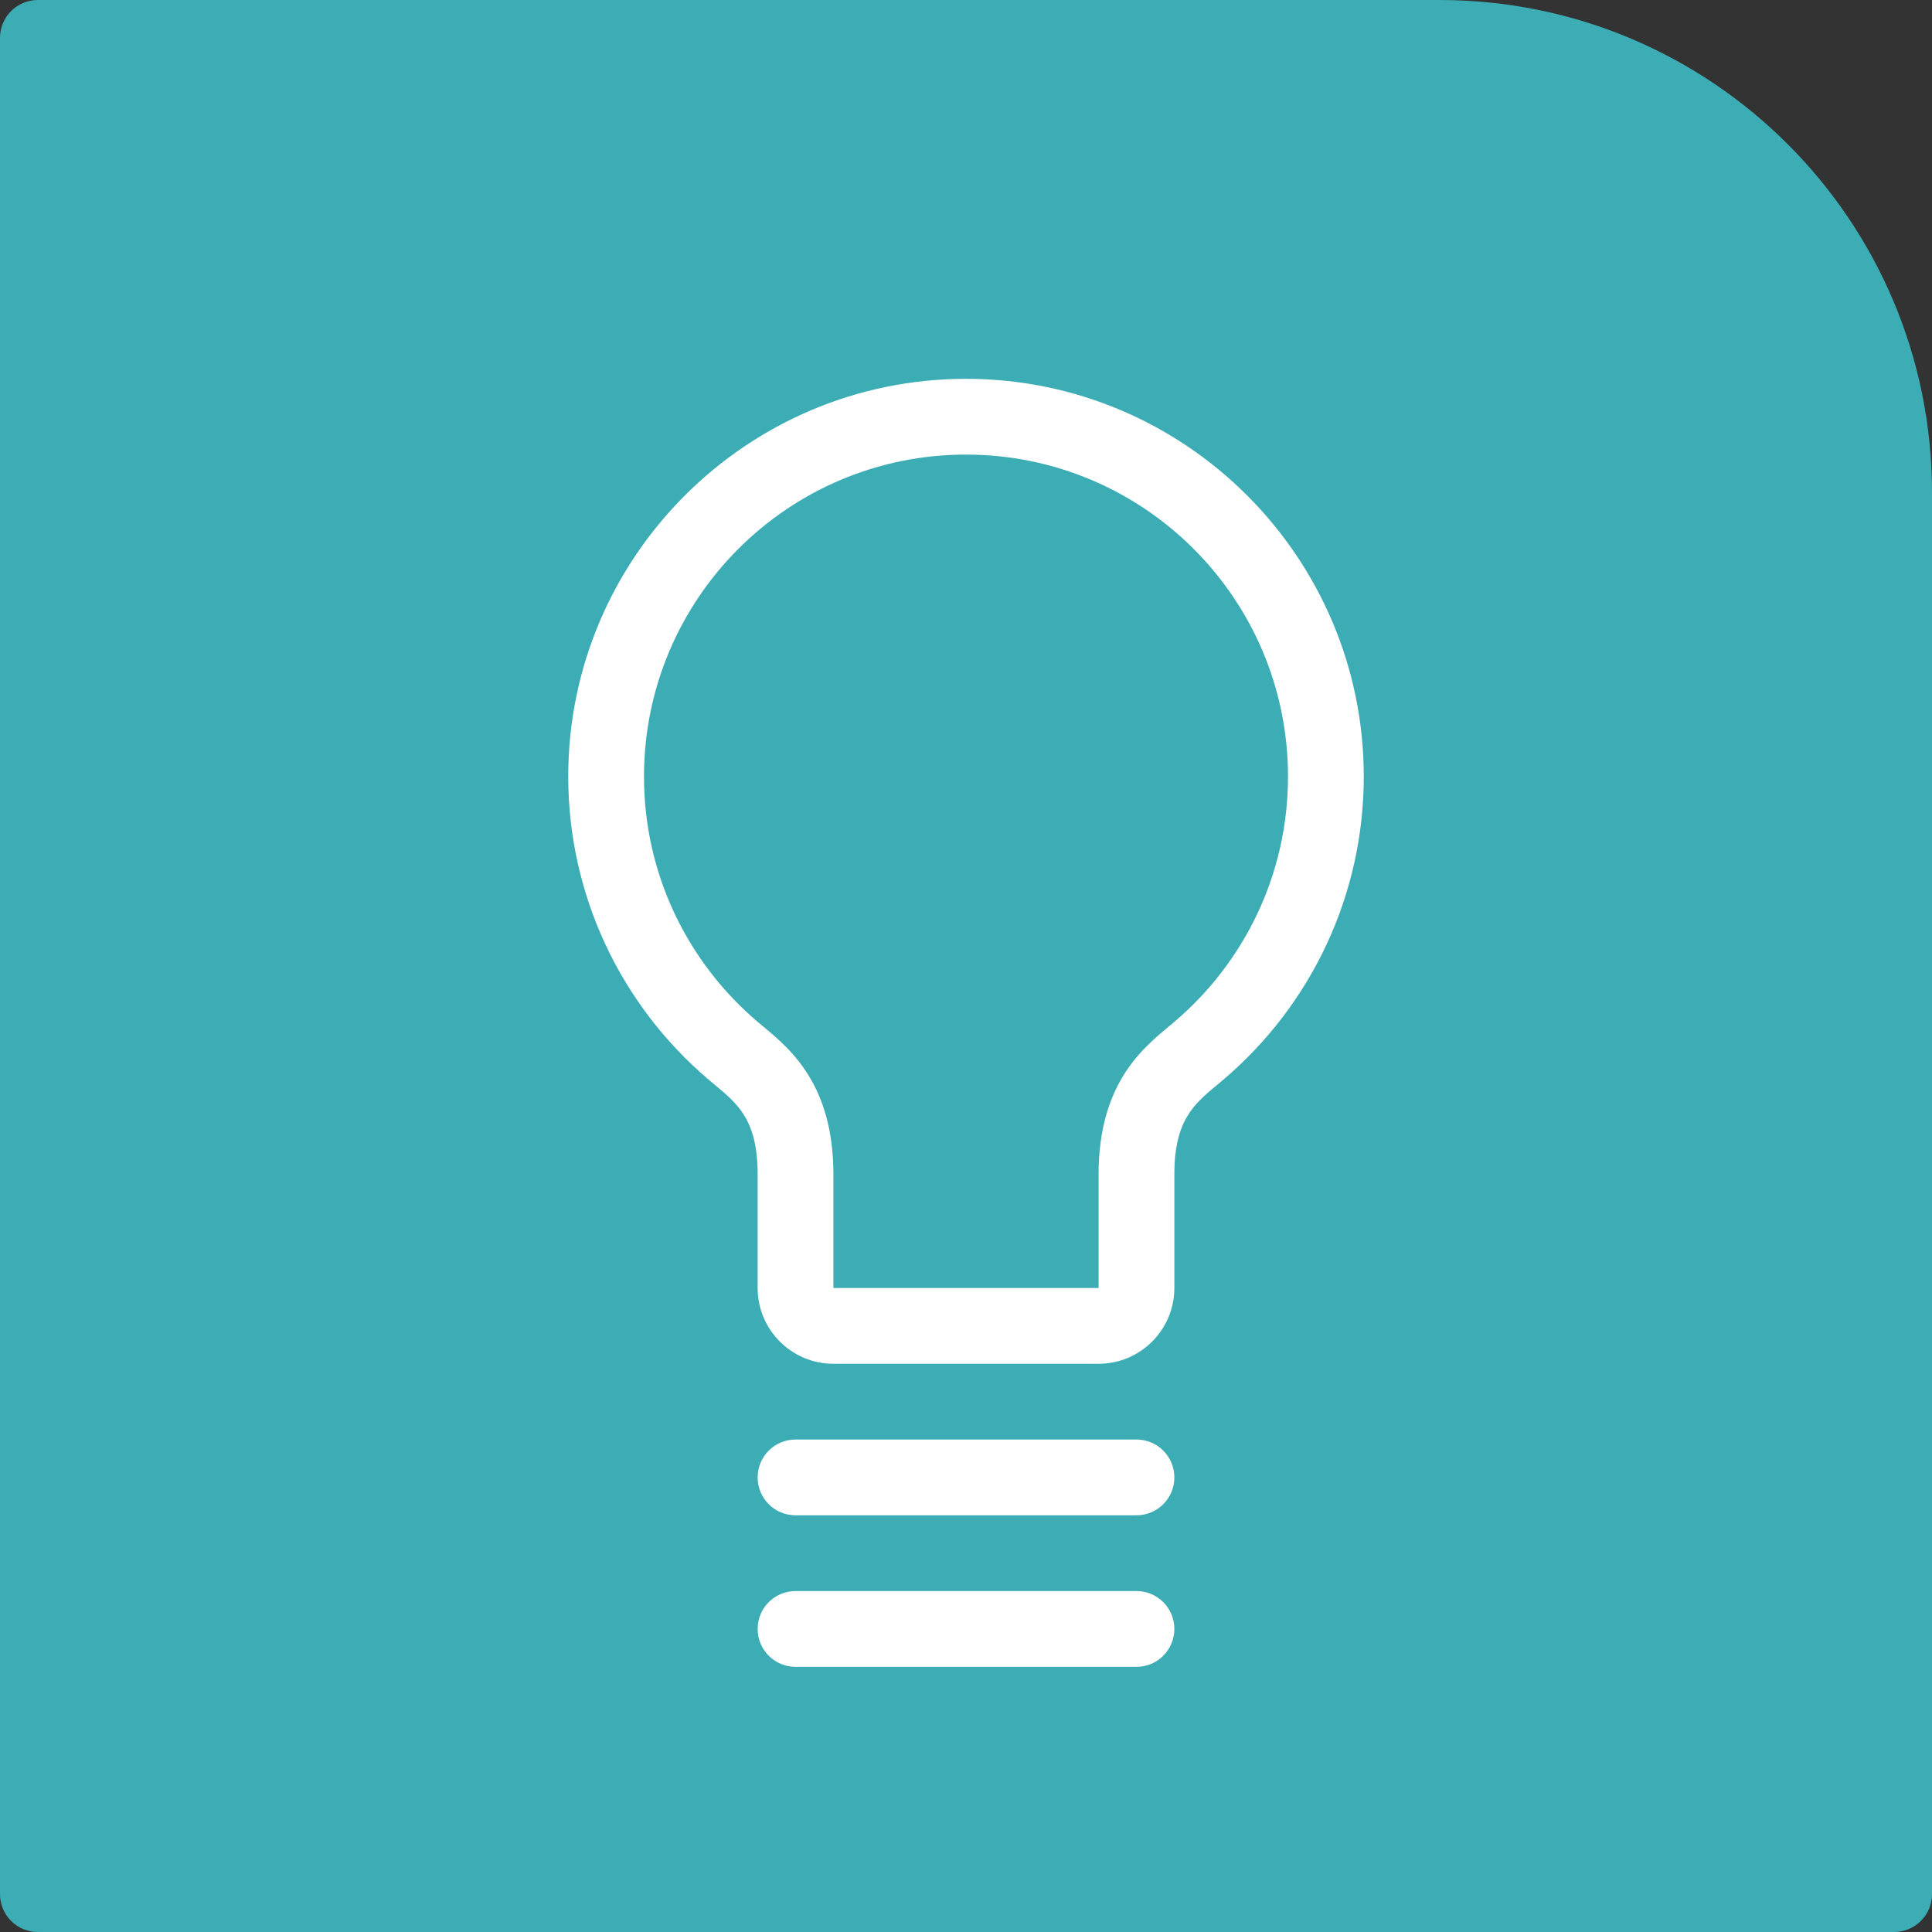
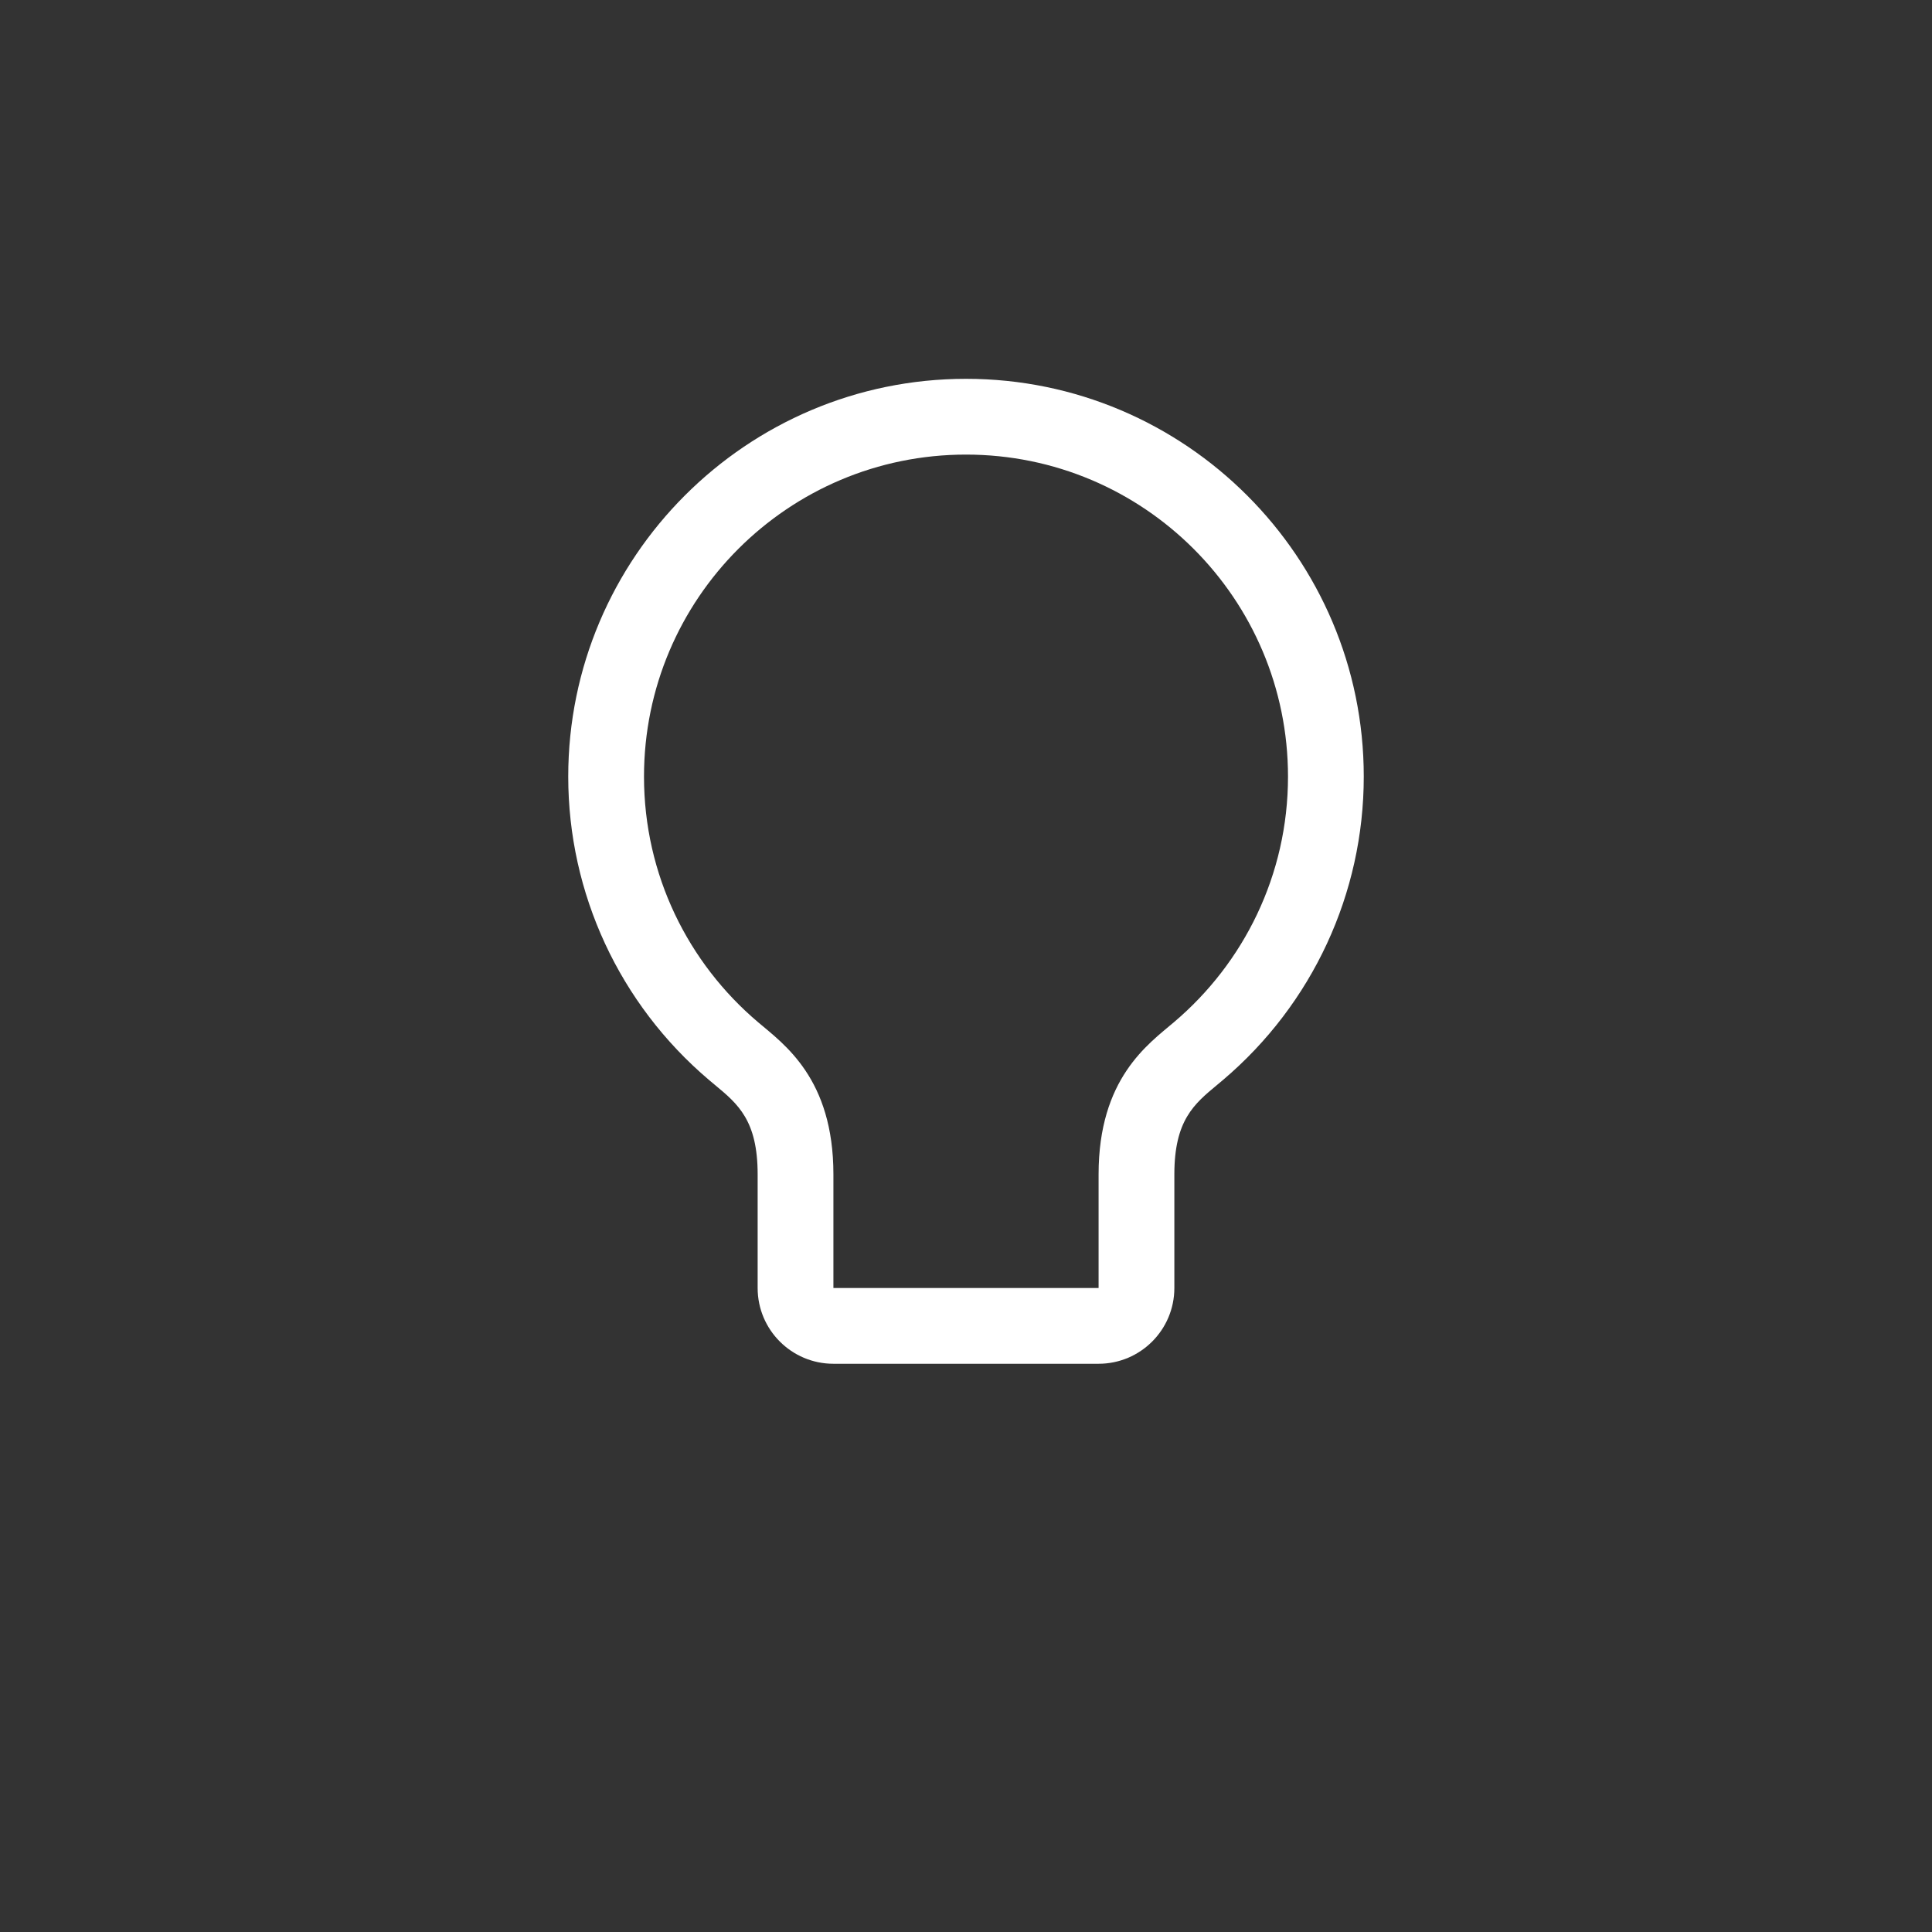
<svg xmlns="http://www.w3.org/2000/svg" version="1.1" id="Layer_1" x="0px" y="0px" width="51px" height="51px" viewBox="0 0 51 51" enable-background="new 0 0 51 51" xml:space="preserve">
  <rect x="0" y="0" width="51" height="51" fill="#333333" stroke="none" />
-   <path fill="#3CADB5" d="M38,0H1C0.447,0,0,0.448,0,1v49c0,0.553,0.447,1,1,1h49c0.553,0,1-0.447,1-1V13C51,5.82,45.18,0,38,0z" />
  <g>
-     <path fill="#FFFFFF" d="M30,42h-9c-0.553,0-1,0.447-1,1s0.447,1,1,1h9c0.553,0,1-0.447,1-1S30.553,42,30,42z" />
-     <path fill="#FFFFFF" d="M30,38h-9c-0.553,0-1,0.447-1,1s0.447,1,1,1h9c0.553,0,1-0.447,1-1S30.553,38,30,38z" />
    <path fill="#FFFFFF" d="M25.5,12c4.693,0,8.5,3.806,8.5,8.5c0,2.599-1.169,4.922-3.007,6.48C30.305,27.566,29,28.469,29,31   c0,0.688,0,3,0,3h-3.5H22c0,0,0-2.313,0-3c0-2.531-1.304-3.434-1.993-4.02C18.169,25.422,17,23.099,17,20.5   C17,15.806,20.806,12,25.5,12 M25.5,10C19.711,10,15,14.71,15,20.5c0,3.086,1.354,6.004,3.713,8.006l0.161,0.135   C19.479,29.143,20,29.575,20,31v3c0,1.104,0.896,2,2,2h3.5H29c1.104,0,2-0.896,2-2v-3c0-1.425,0.521-1.857,1.126-2.359l0.161-0.135   C34.646,26.504,36,23.586,36,20.5C36,14.71,31.29,10,25.5,10L25.5,10z" />
  </g>
</svg>